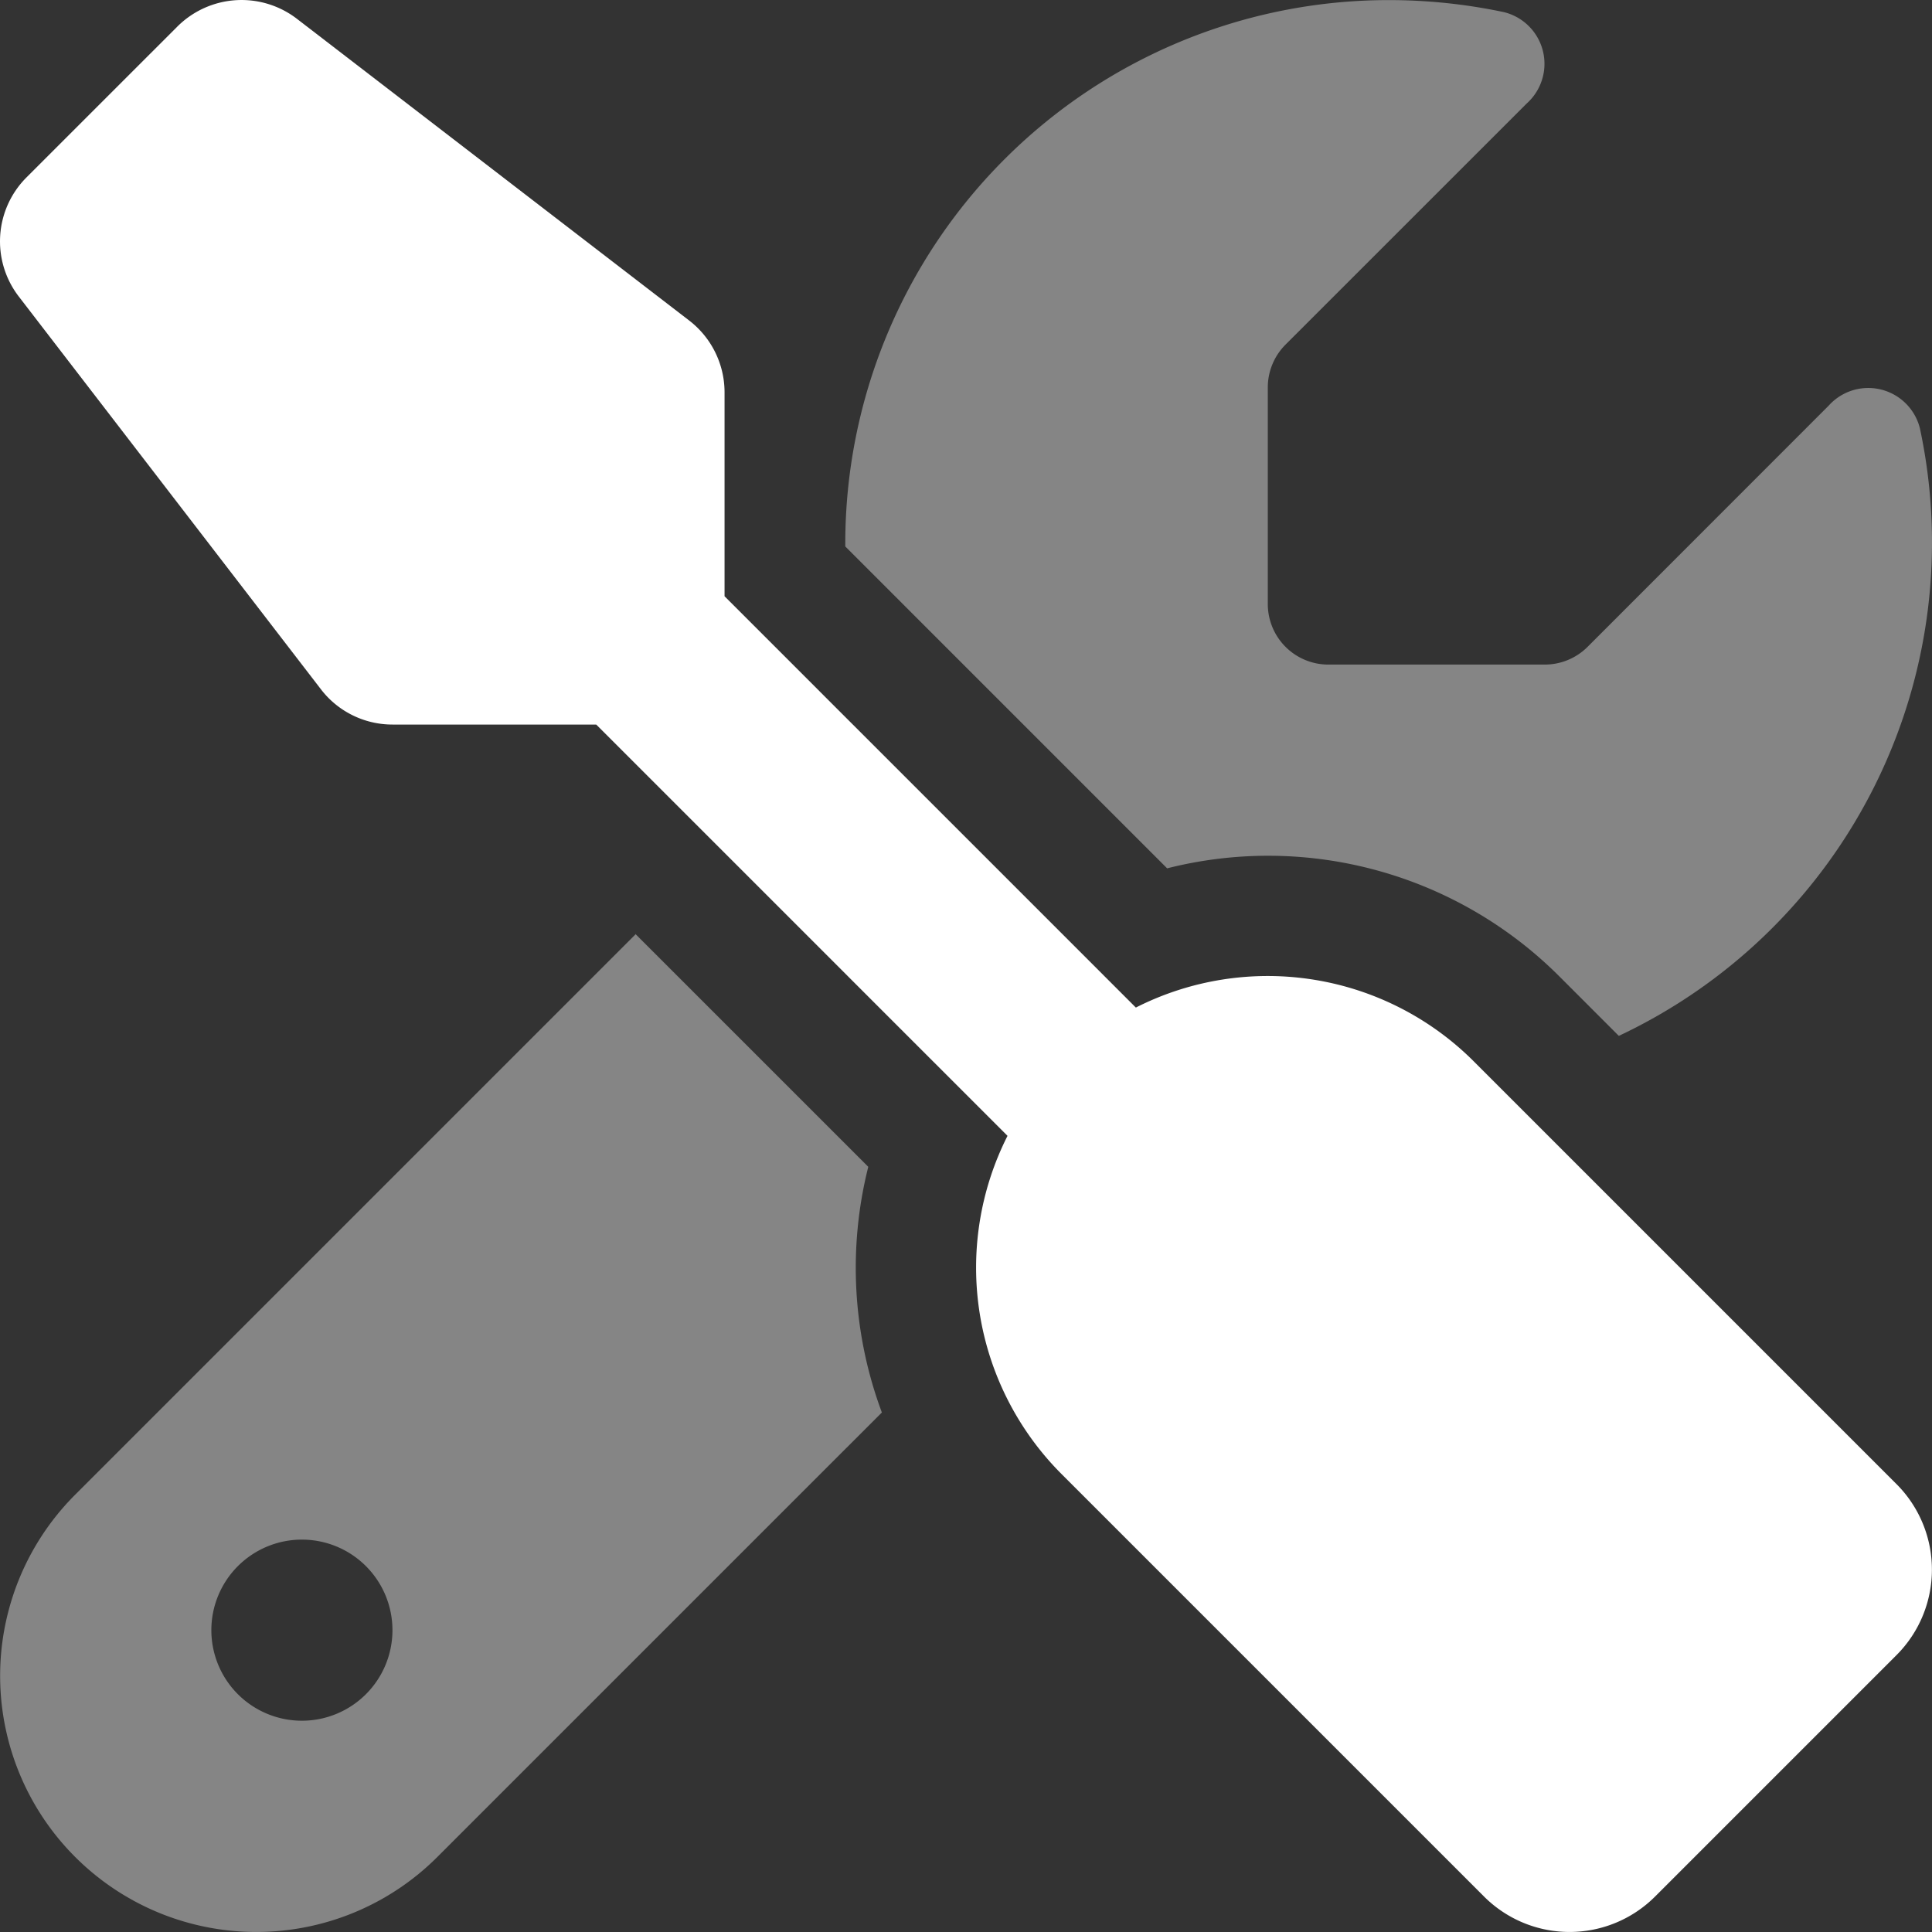
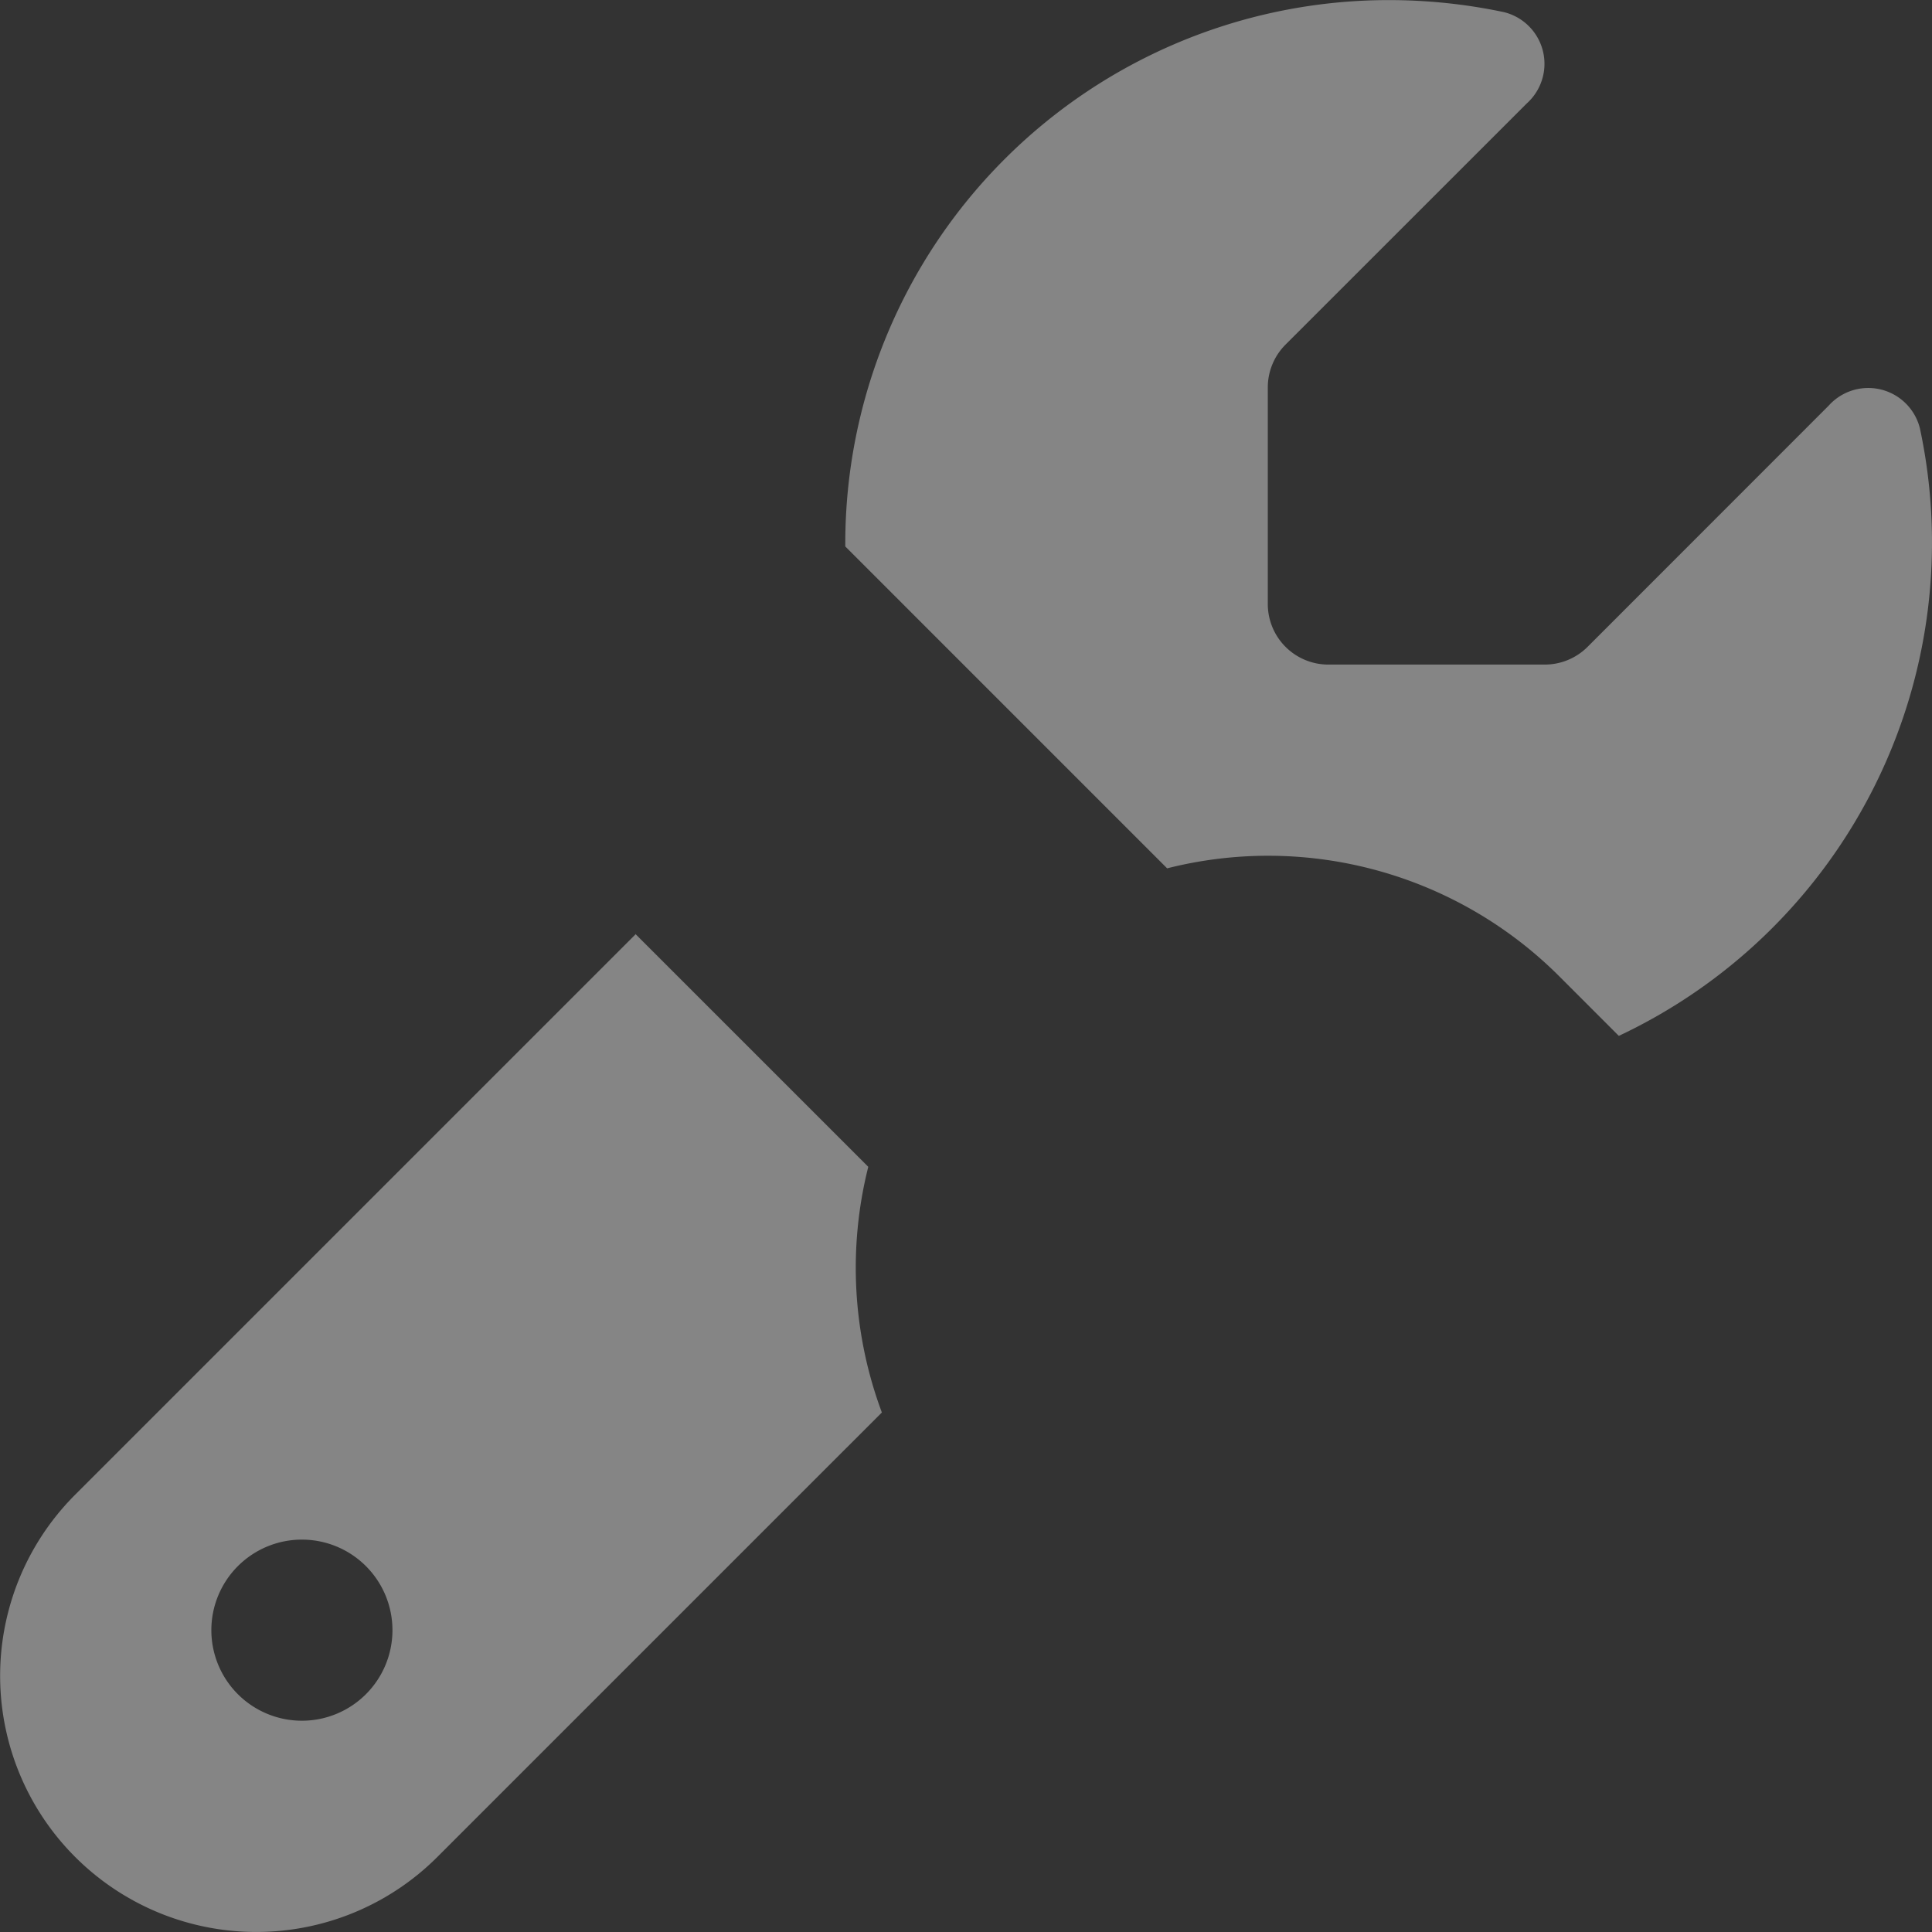
<svg xmlns="http://www.w3.org/2000/svg" width="87.135" height="87.138" viewBox="0 0 87.135 87.138">
  <rect x="0" y="0" width="87.135" height="87.138" fill="#333333" stroke="none" />
  <g id="screwdriver-wrench-duotone" transform="translate(0.012 0.028)">
-     <path id="Path_298" data-name="Path 298" d="M7.989,1.168A4.1,4.1,0,0,1,13.366.81l17.7,13.614a4.087,4.087,0,0,1,1.6,3.233v9.207l18.55,18.55a13.144,13.144,0,0,1,15.248,2.434l19.06,19.06a5.454,5.454,0,0,1,0,7.709L74.631,85.51a5.454,5.454,0,0,1-7.709,0l-19.06-19.06A13.171,13.171,0,0,1,45.428,51.2l-18.55-18.55h-9.19a4.063,4.063,0,0,1-3.233-1.6L.841,13.353a4.079,4.079,0,0,1,.34-5.378Z" transform="translate(0 0)" fill="#fff" />
    <path id="Path_299" data-name="Path 299" d="M28.659,42.137,3.387,67.409A11.552,11.552,0,1,0,19.724,83.746L39.771,63.7a18.672,18.672,0,0,1-.613-11.079l-10.5-10.5Zm44.349,4.578a24.591,24.591,0,0,0,13.58-27.4,2.4,2.4,0,0,0-4.118-1.021L71.6,29.169a2.733,2.733,0,0,1-1.923.8H59.9a2.731,2.731,0,0,1-2.723-2.723V17.461a2.733,2.733,0,0,1,.8-1.923L68.855,4.663A2.4,2.4,0,0,0,67.834.545,25.031,25.031,0,0,0,62.627,0,24.512,24.512,0,0,0,38.121,24.506v.136L52.637,39.159a18.571,18.571,0,0,1,17.7,4.884ZM13.614,69.434A4.084,4.084,0,1,1,9.53,73.518,4.084,4.084,0,0,1,13.614,69.434Z" transform="translate(-0.01 -0.024)" fill="#fff" opacity="0.4" />
  </g>
</svg>